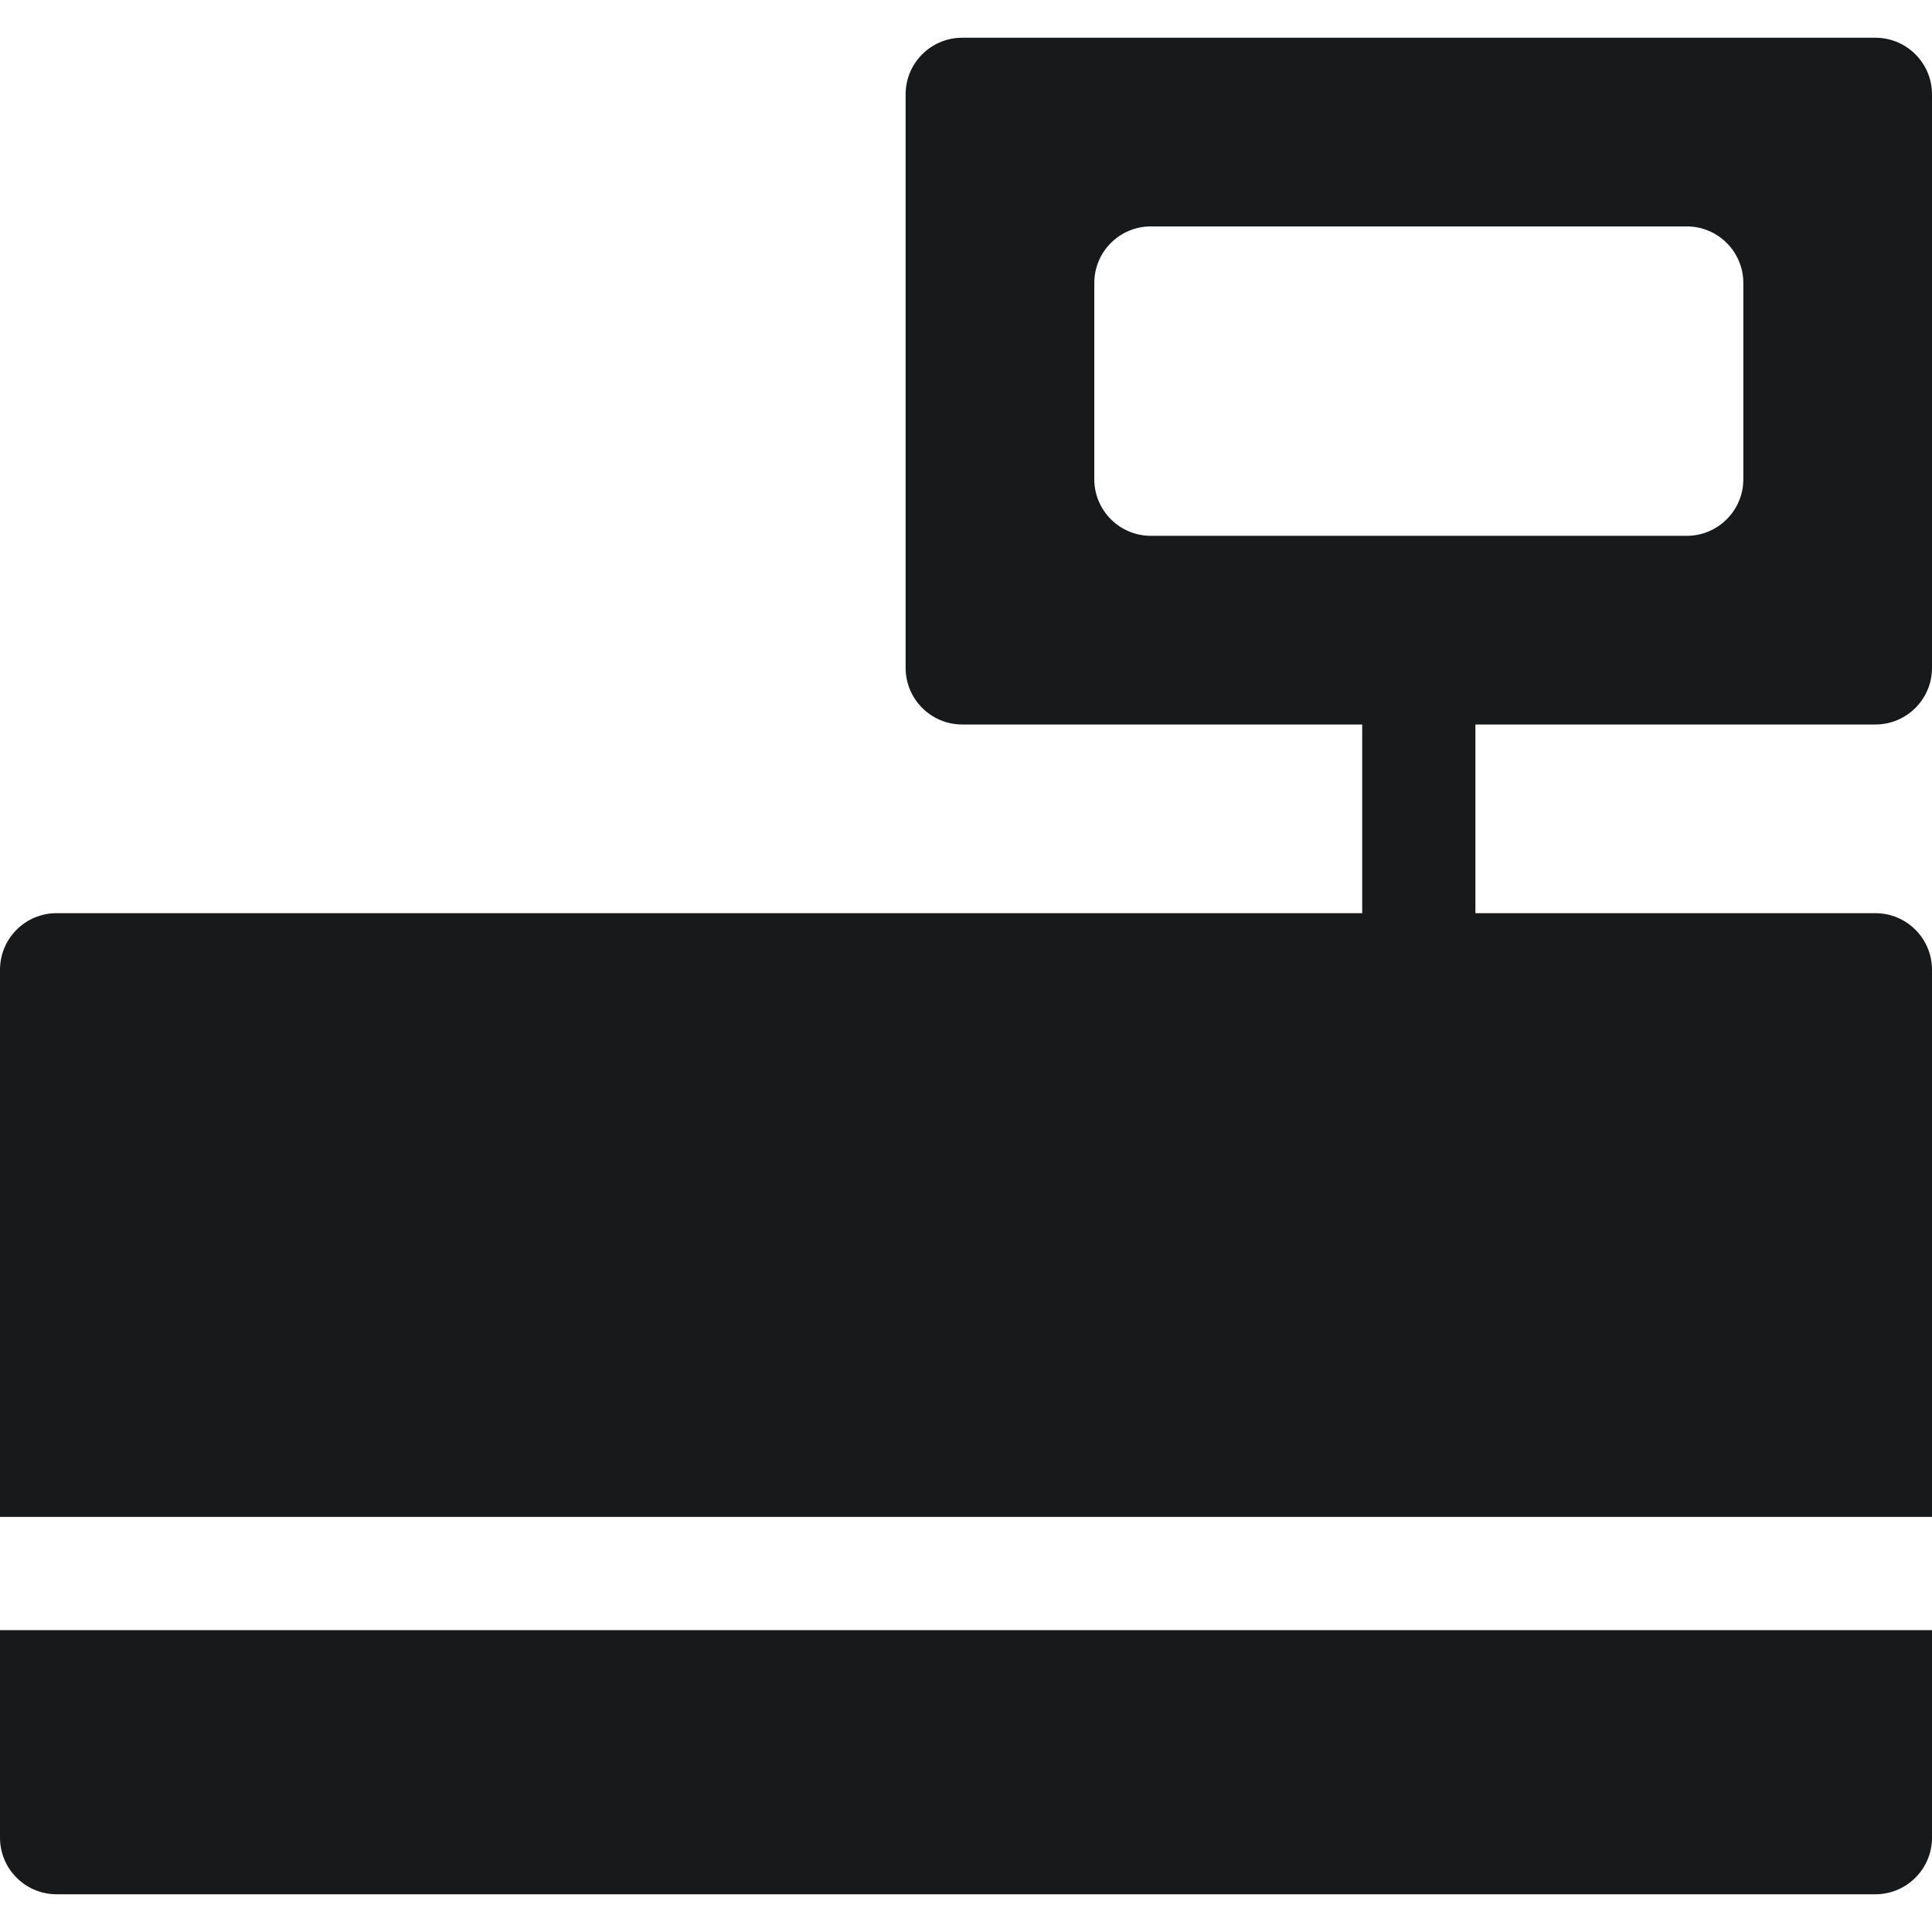
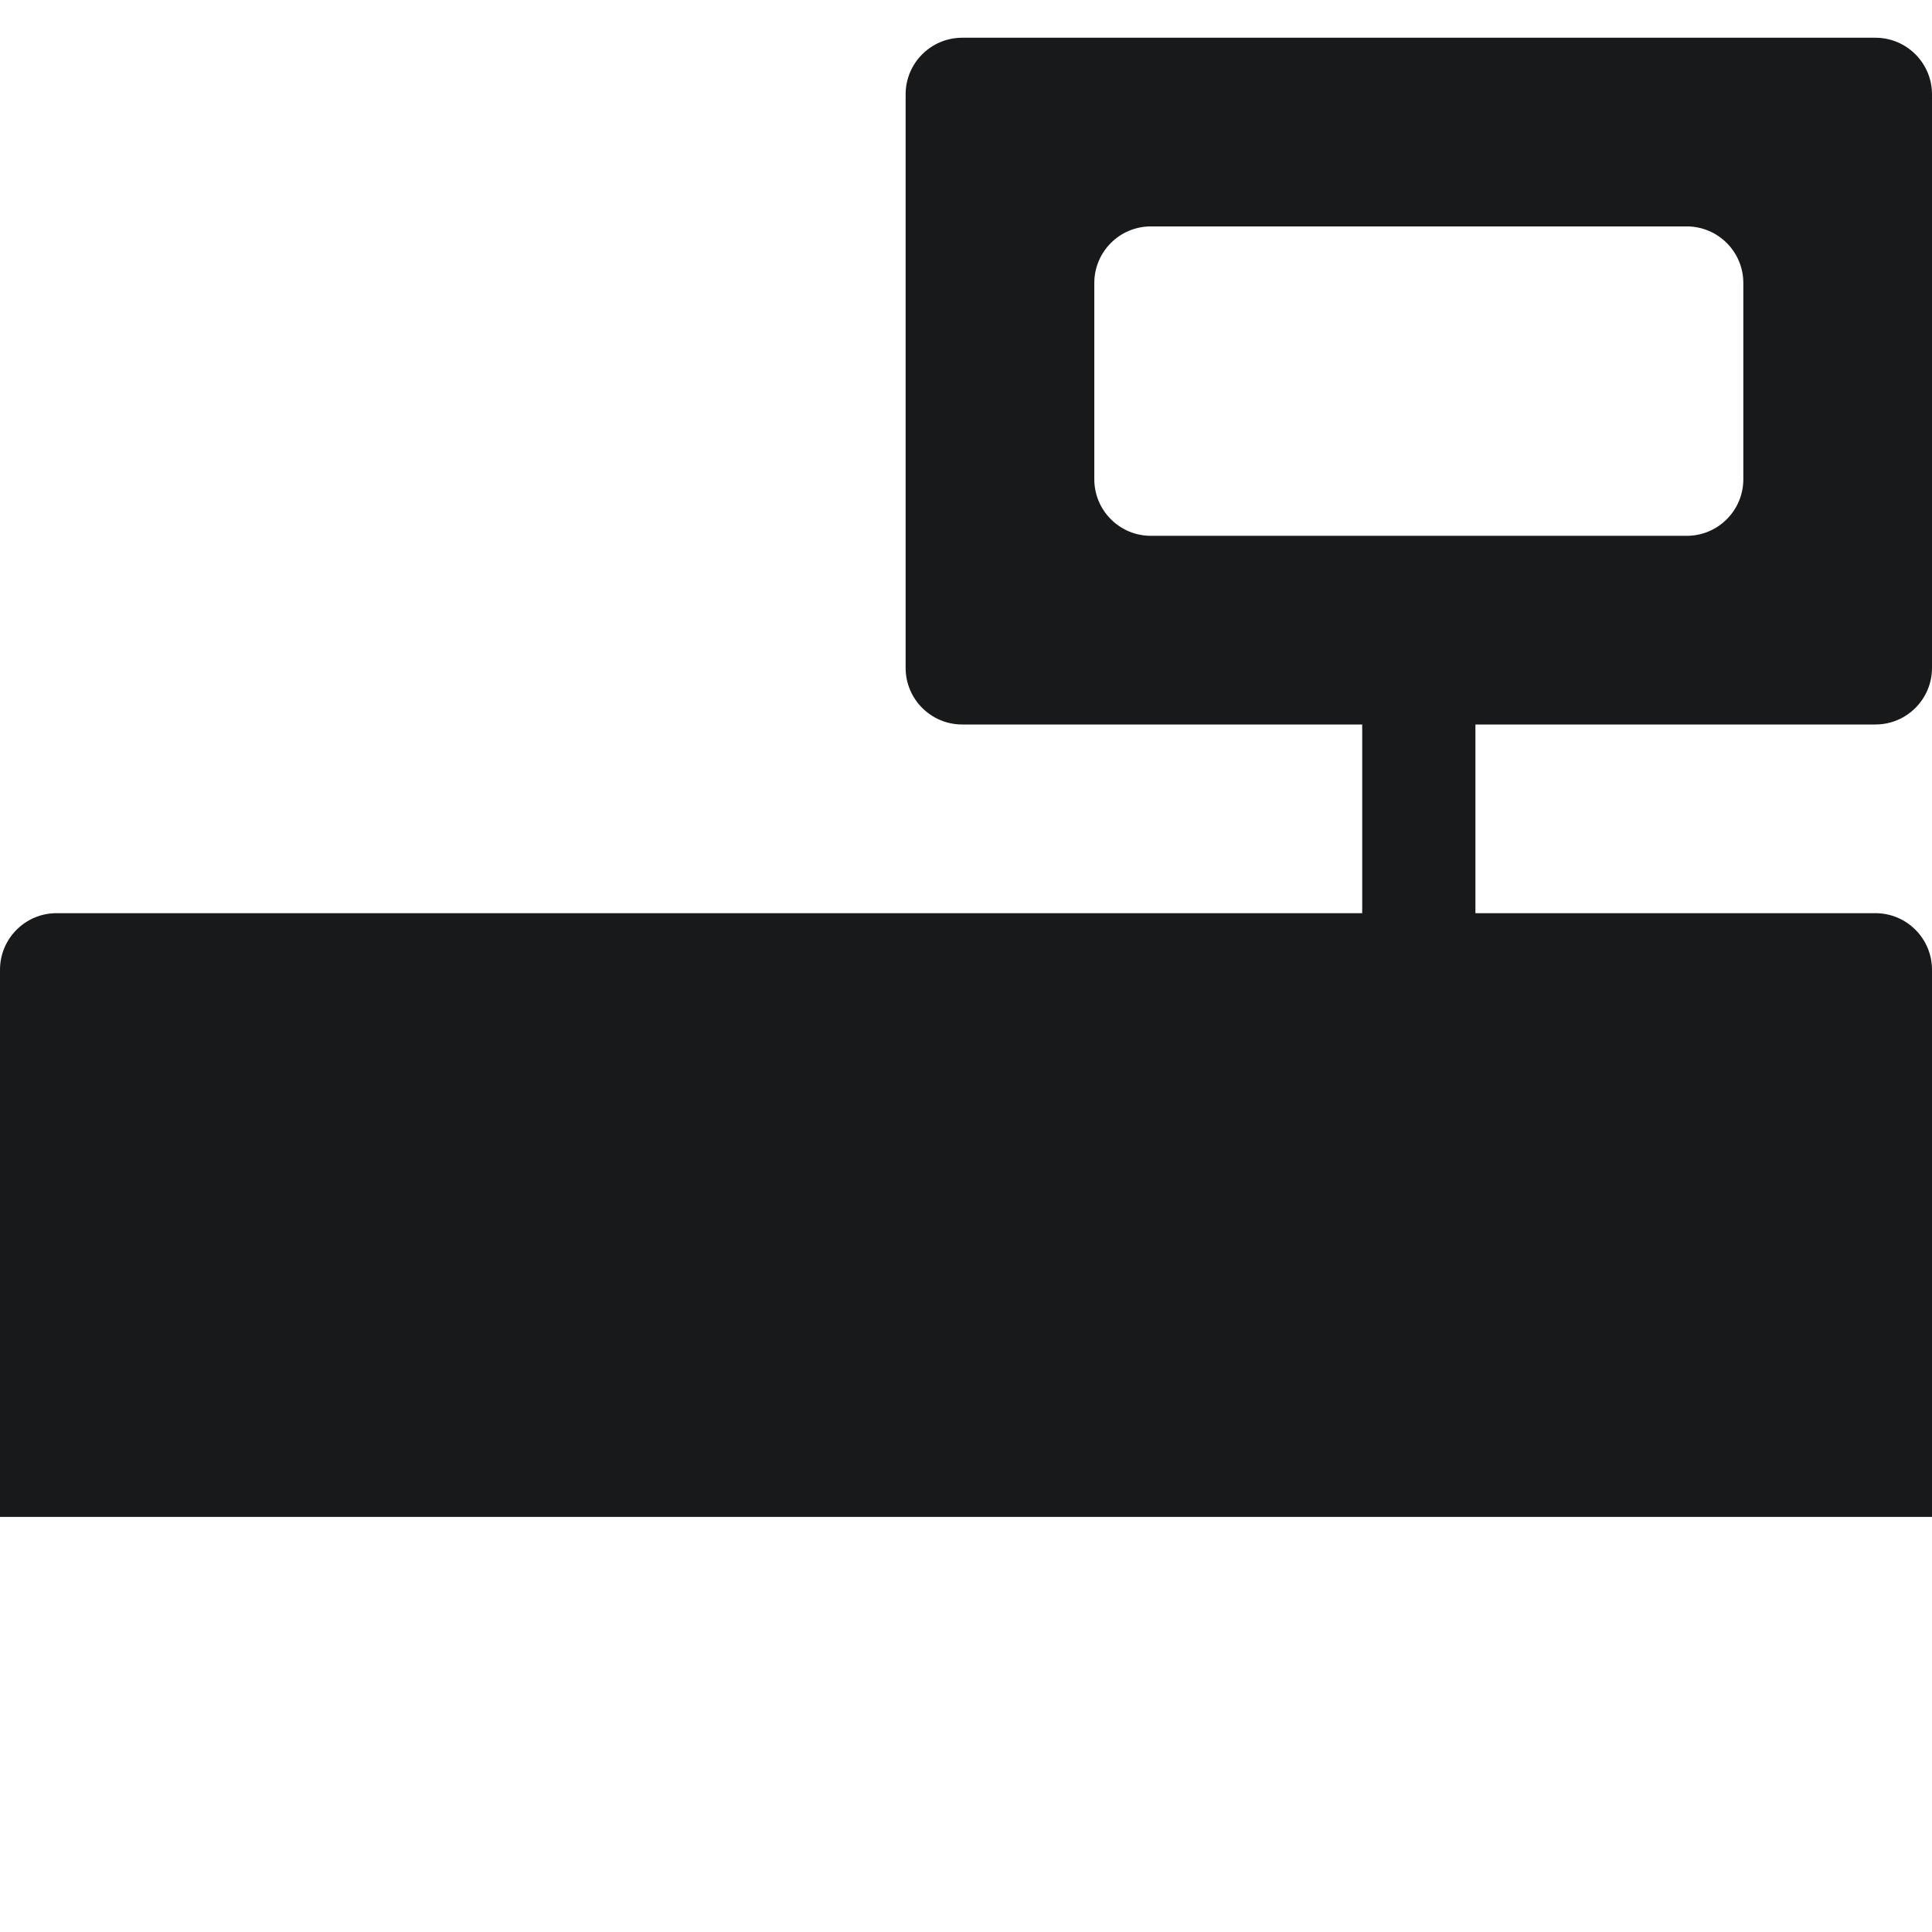
<svg xmlns="http://www.w3.org/2000/svg" version="1.1" id="Capa_1" x="0px" y="0px" viewBox="0 0 512 512" style="enable-background:new 0 0 512 512;" xml:space="preserve" width="512px" height="512px">
  <g>
    <g>
      <g>
-         <path d="M0,432v55c0,8.284,6.716,15,15,15h482c8.284,0,15-6.716,15-15v-55H0z" data-original="#000000" class="active-path" data-old_color="#000000" fill=" #18191a" />
-       </g>
+         </g>
    </g>
    <g>
      <g>
        <path d="M497,192c8.284,0,15-6.716,15-15V25c0-8.284-6.716-15-15-15H255c-8.284,0-15,6.716-15,15v152c0,8.284,6.716,15,15,15h106    v50H15c-8.284,0-15,6.716-15,15v145h512V257c0-8.284-6.716-15-15-15H391v-50H497z M305,142c-8.284,0-15-6.716-15-15V75    c0-8.284,6.716-15,15-15h142c8.284,0,15,6.716,15,15v52c0,8.284-6.716,15-15,15H305z" data-original="#000000" class="active-path" data-old_color="#000000" fill="#18191a" />
      </g>
    </g>
  </g>
</svg>